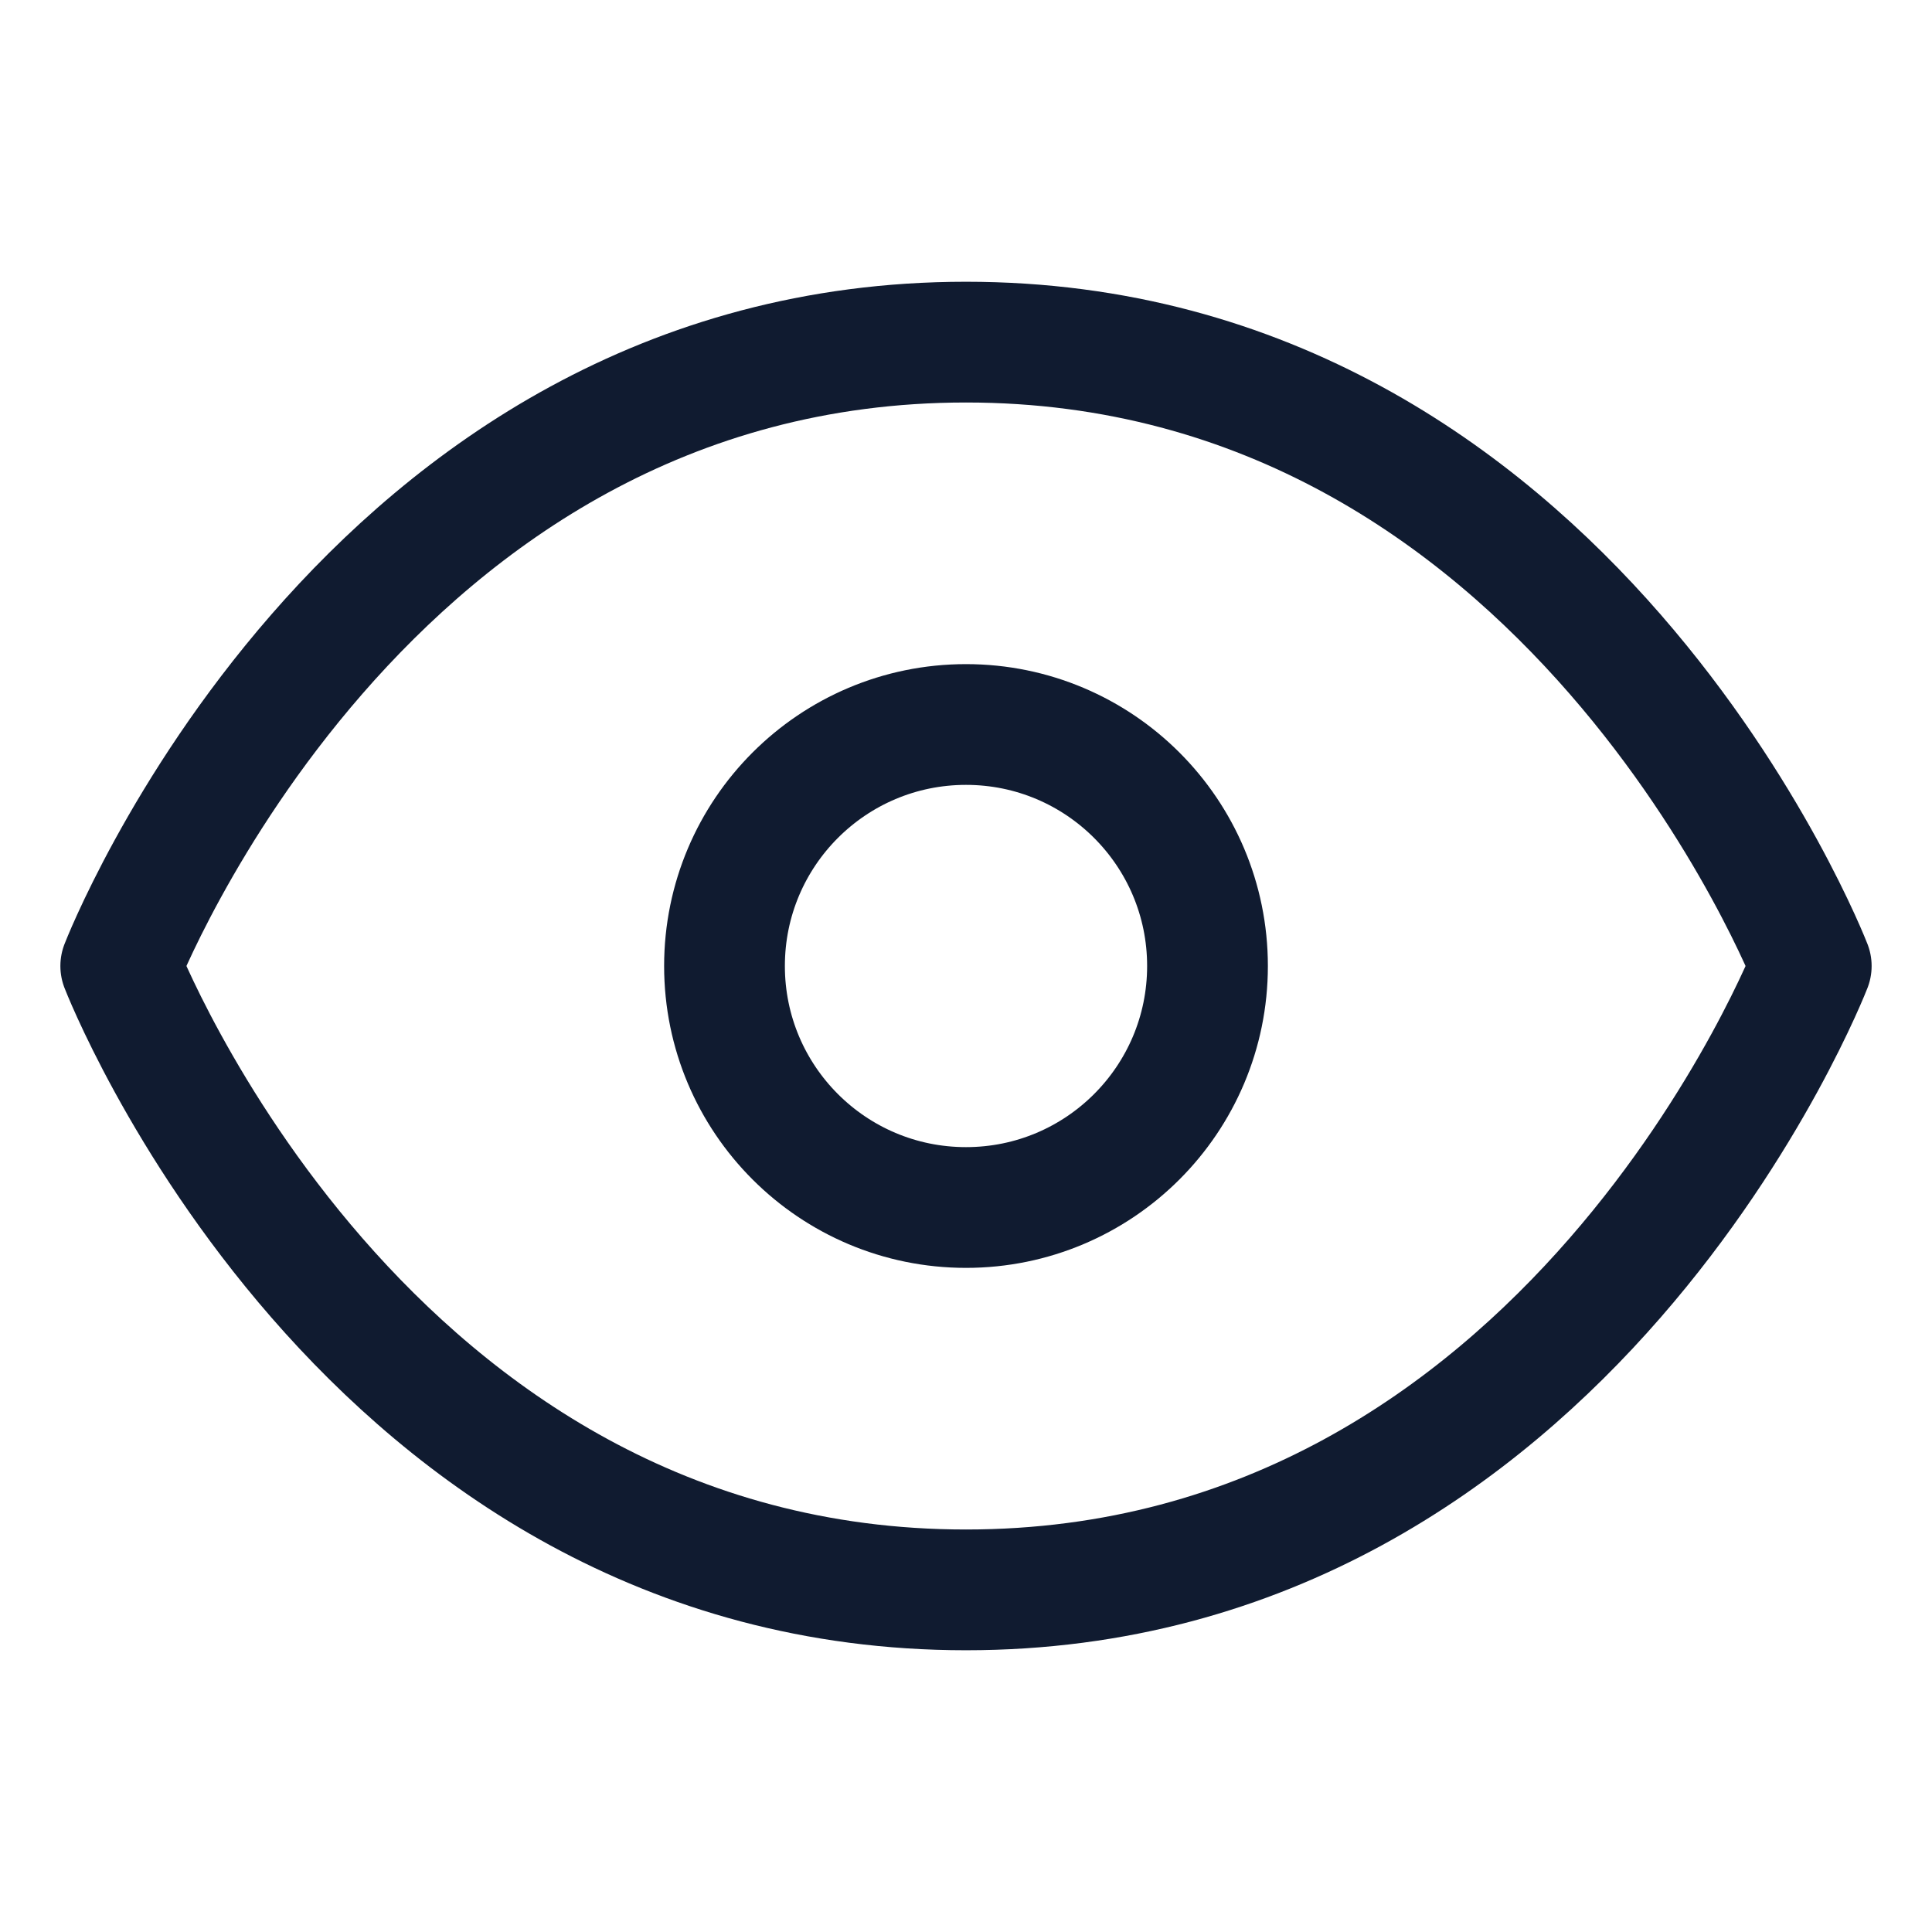
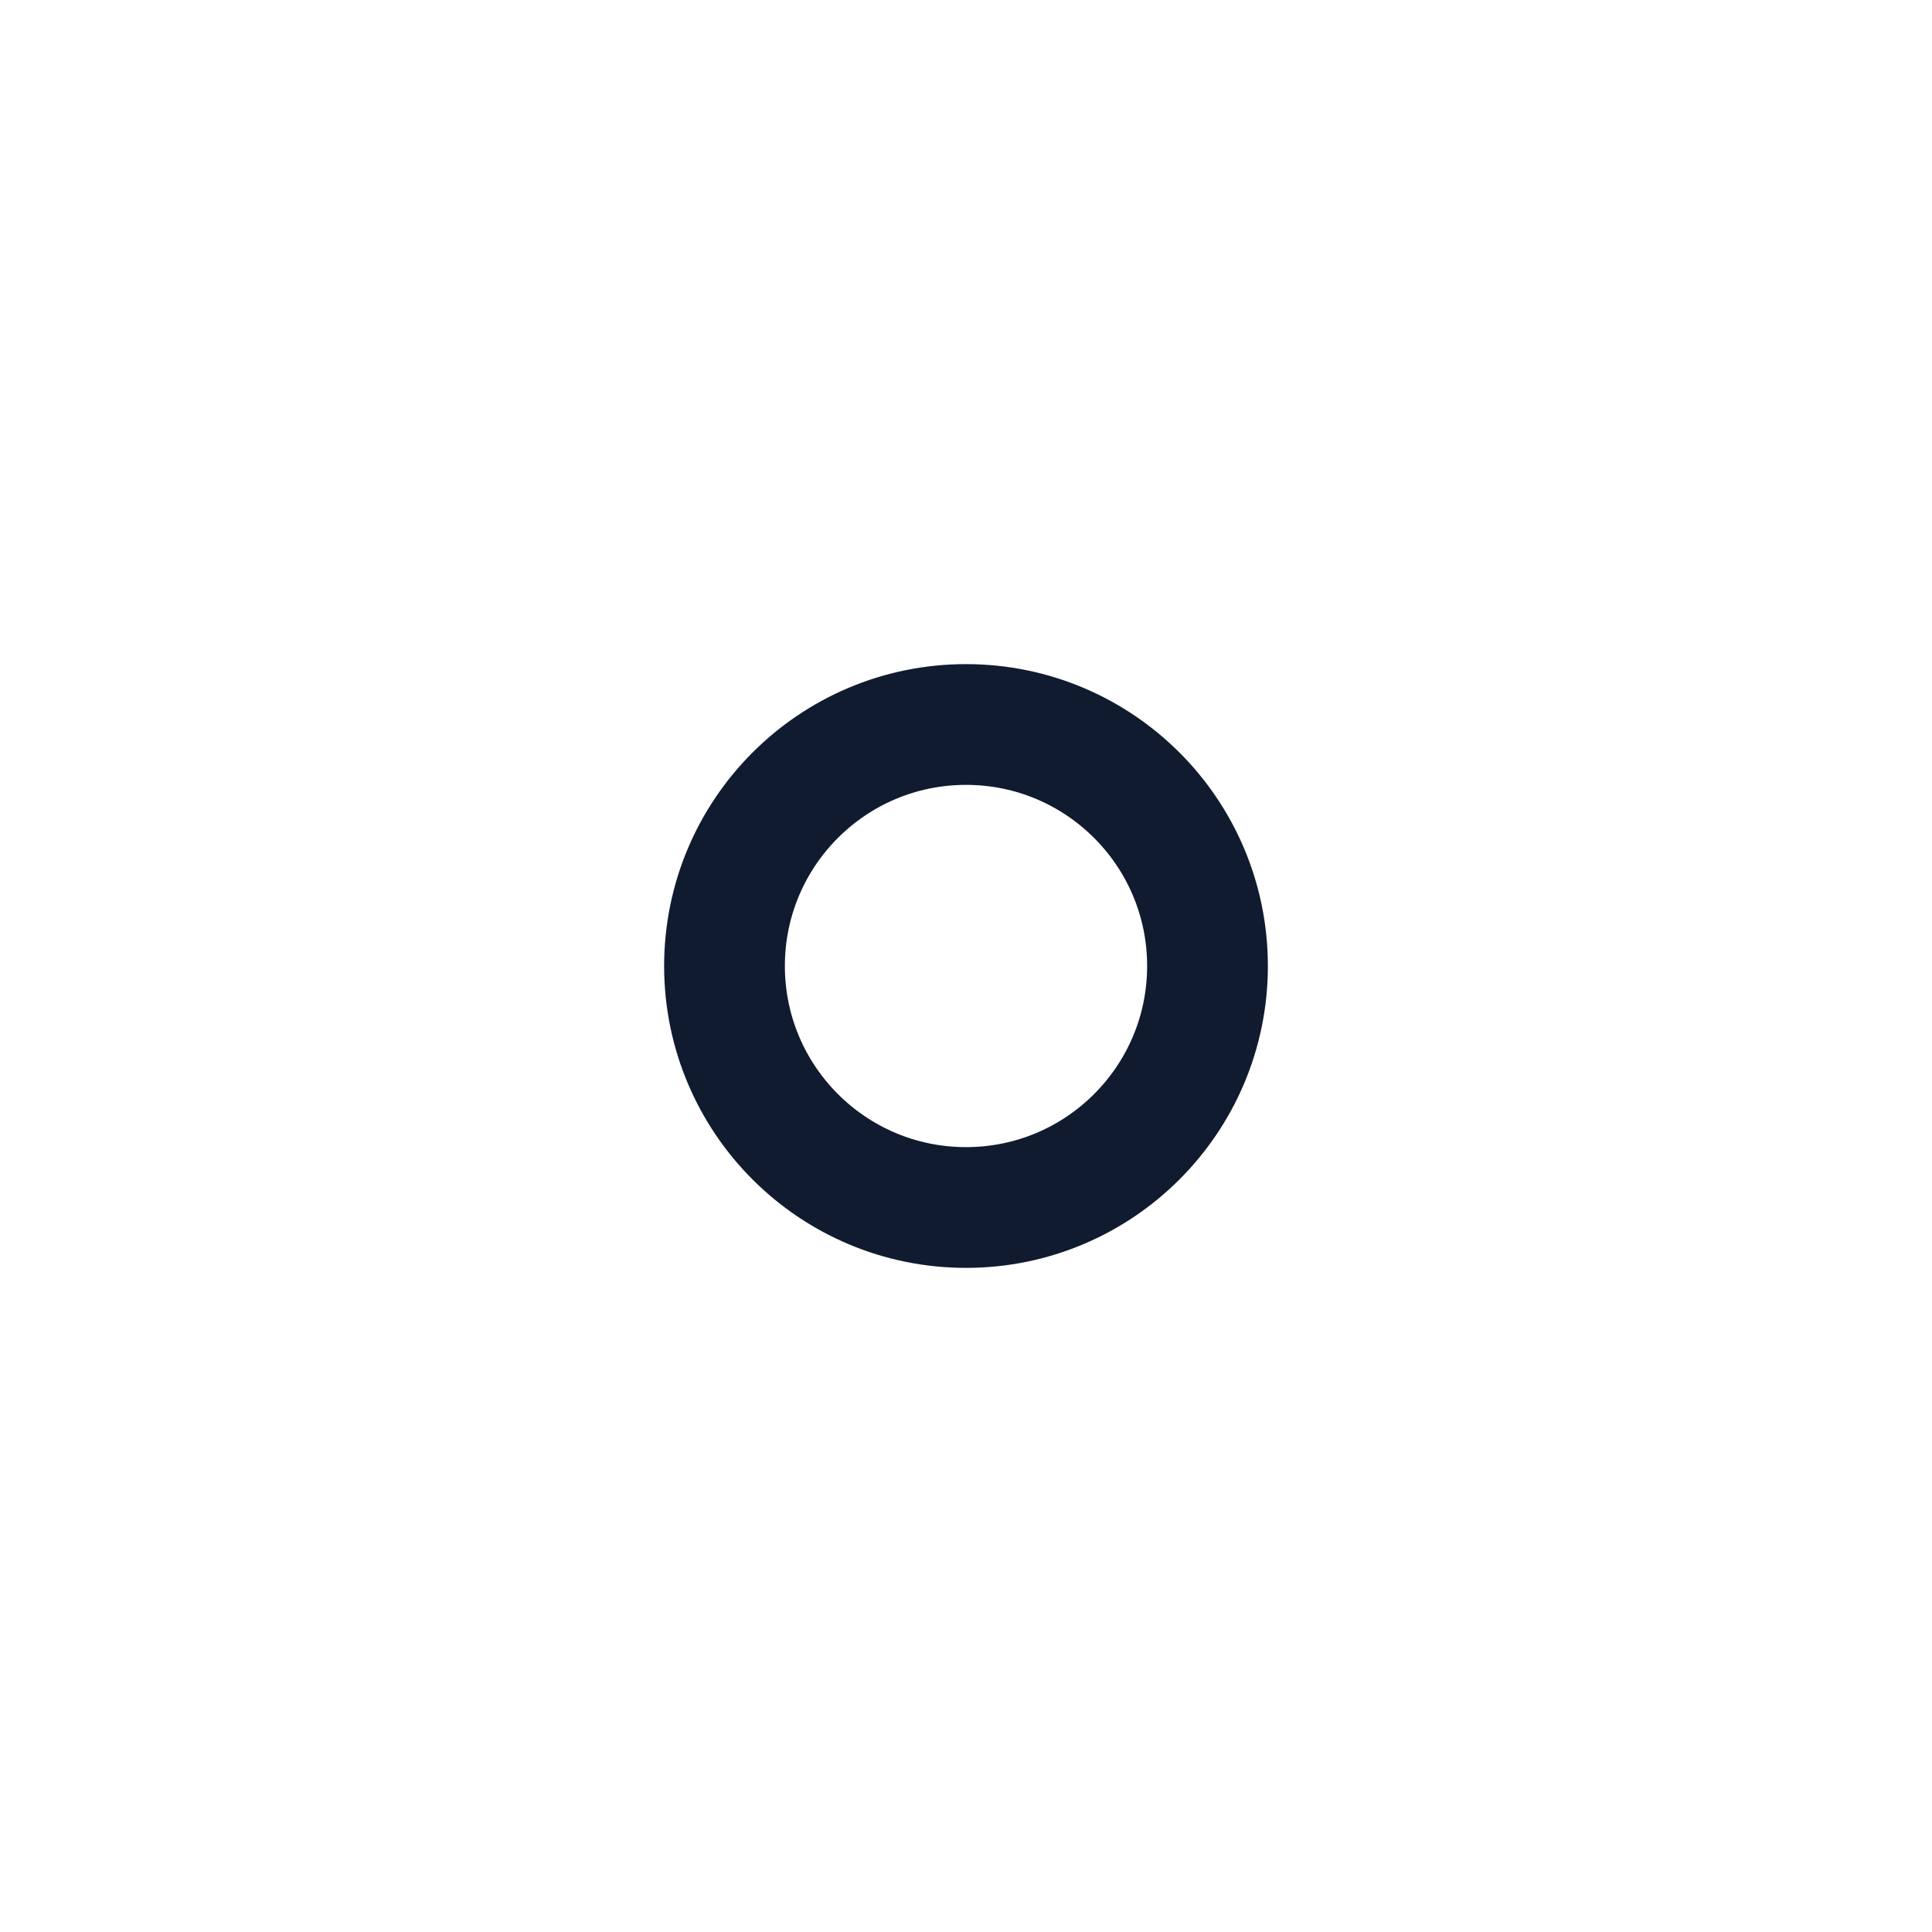
<svg xmlns="http://www.w3.org/2000/svg" width="24" height="24" viewBox="0 0 24 24" fill="none">
-   <path d="M12 4.25C4.5 4.25 1.5 12 1.5 12C1.5 12 4.5 19.75 12 19.75C19.5 19.75 22.5 12 22.5 12C22.5 12 19.5 4.25 12 4.25Z" stroke="#101B30" stroke-width="1.5" stroke-linecap="round" stroke-linejoin="round" />
  <path d="M12 15C13.657 15 15 13.657 15 12C15 10.343 13.657 9 12 9C10.343 9 9 10.343 9 12C9 13.657 10.343 15 12 15Z" stroke="#101B30" stroke-width="1.5" stroke-linecap="round" stroke-linejoin="round" />
</svg>